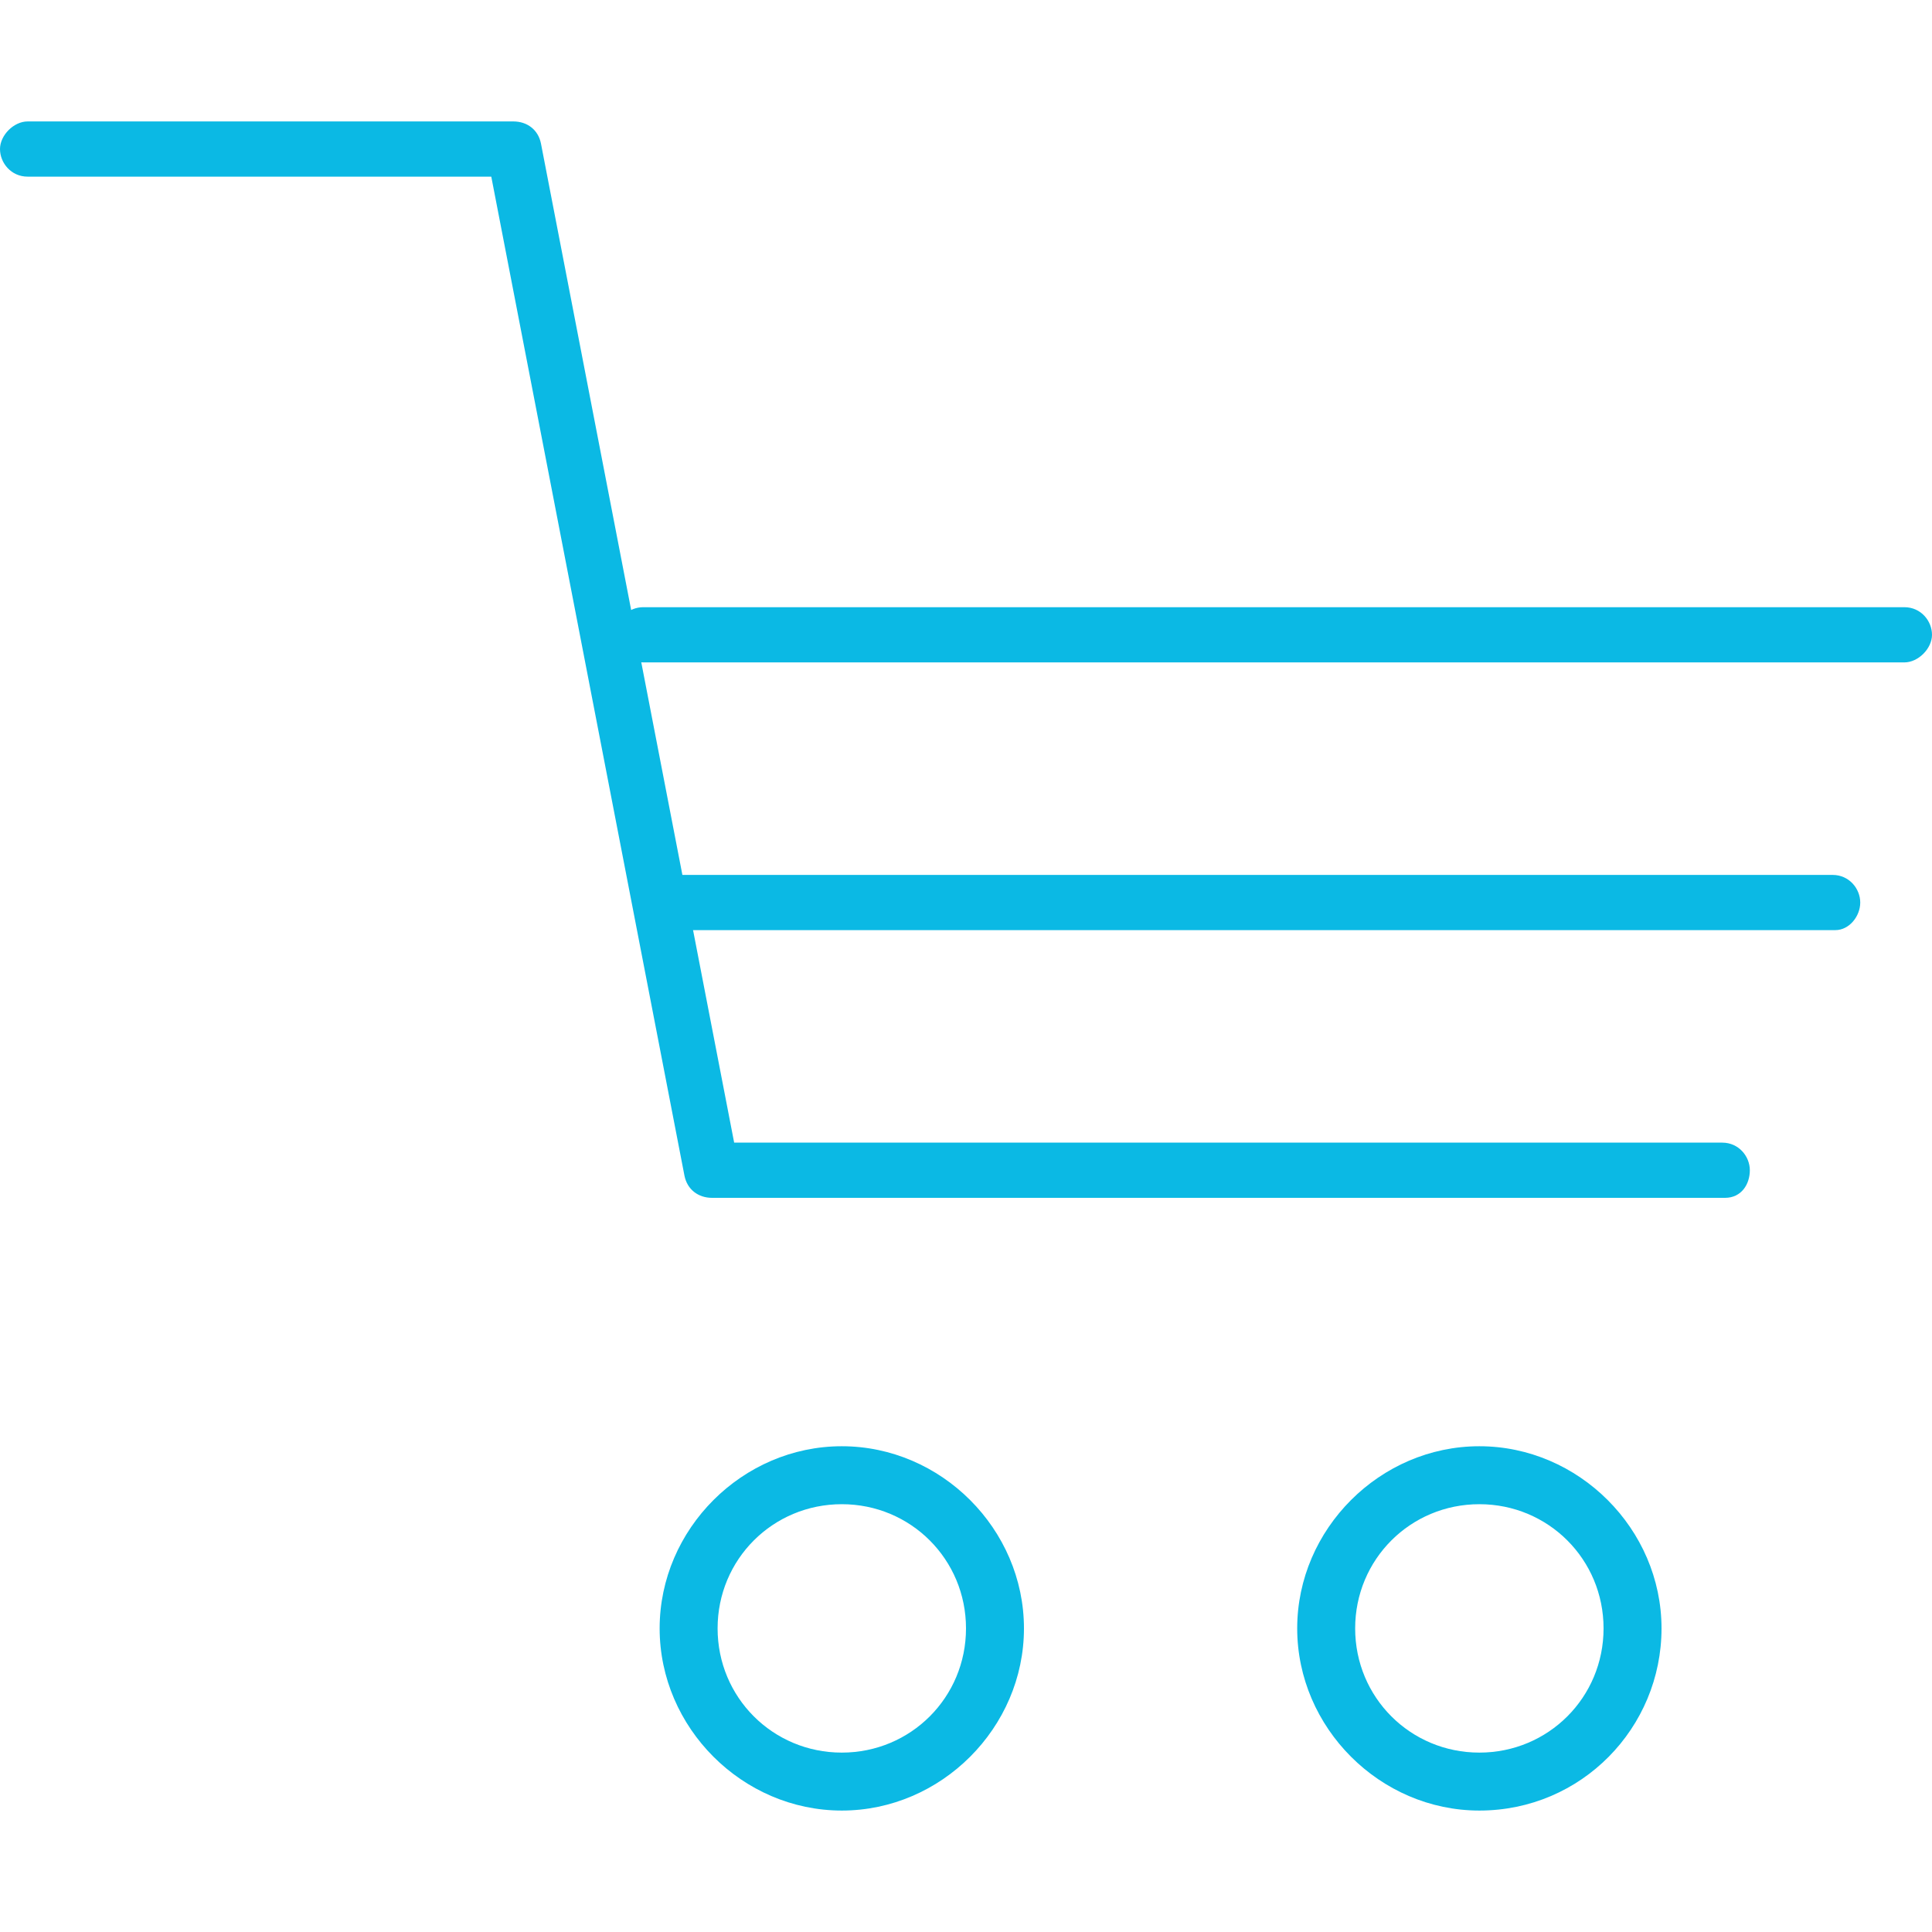
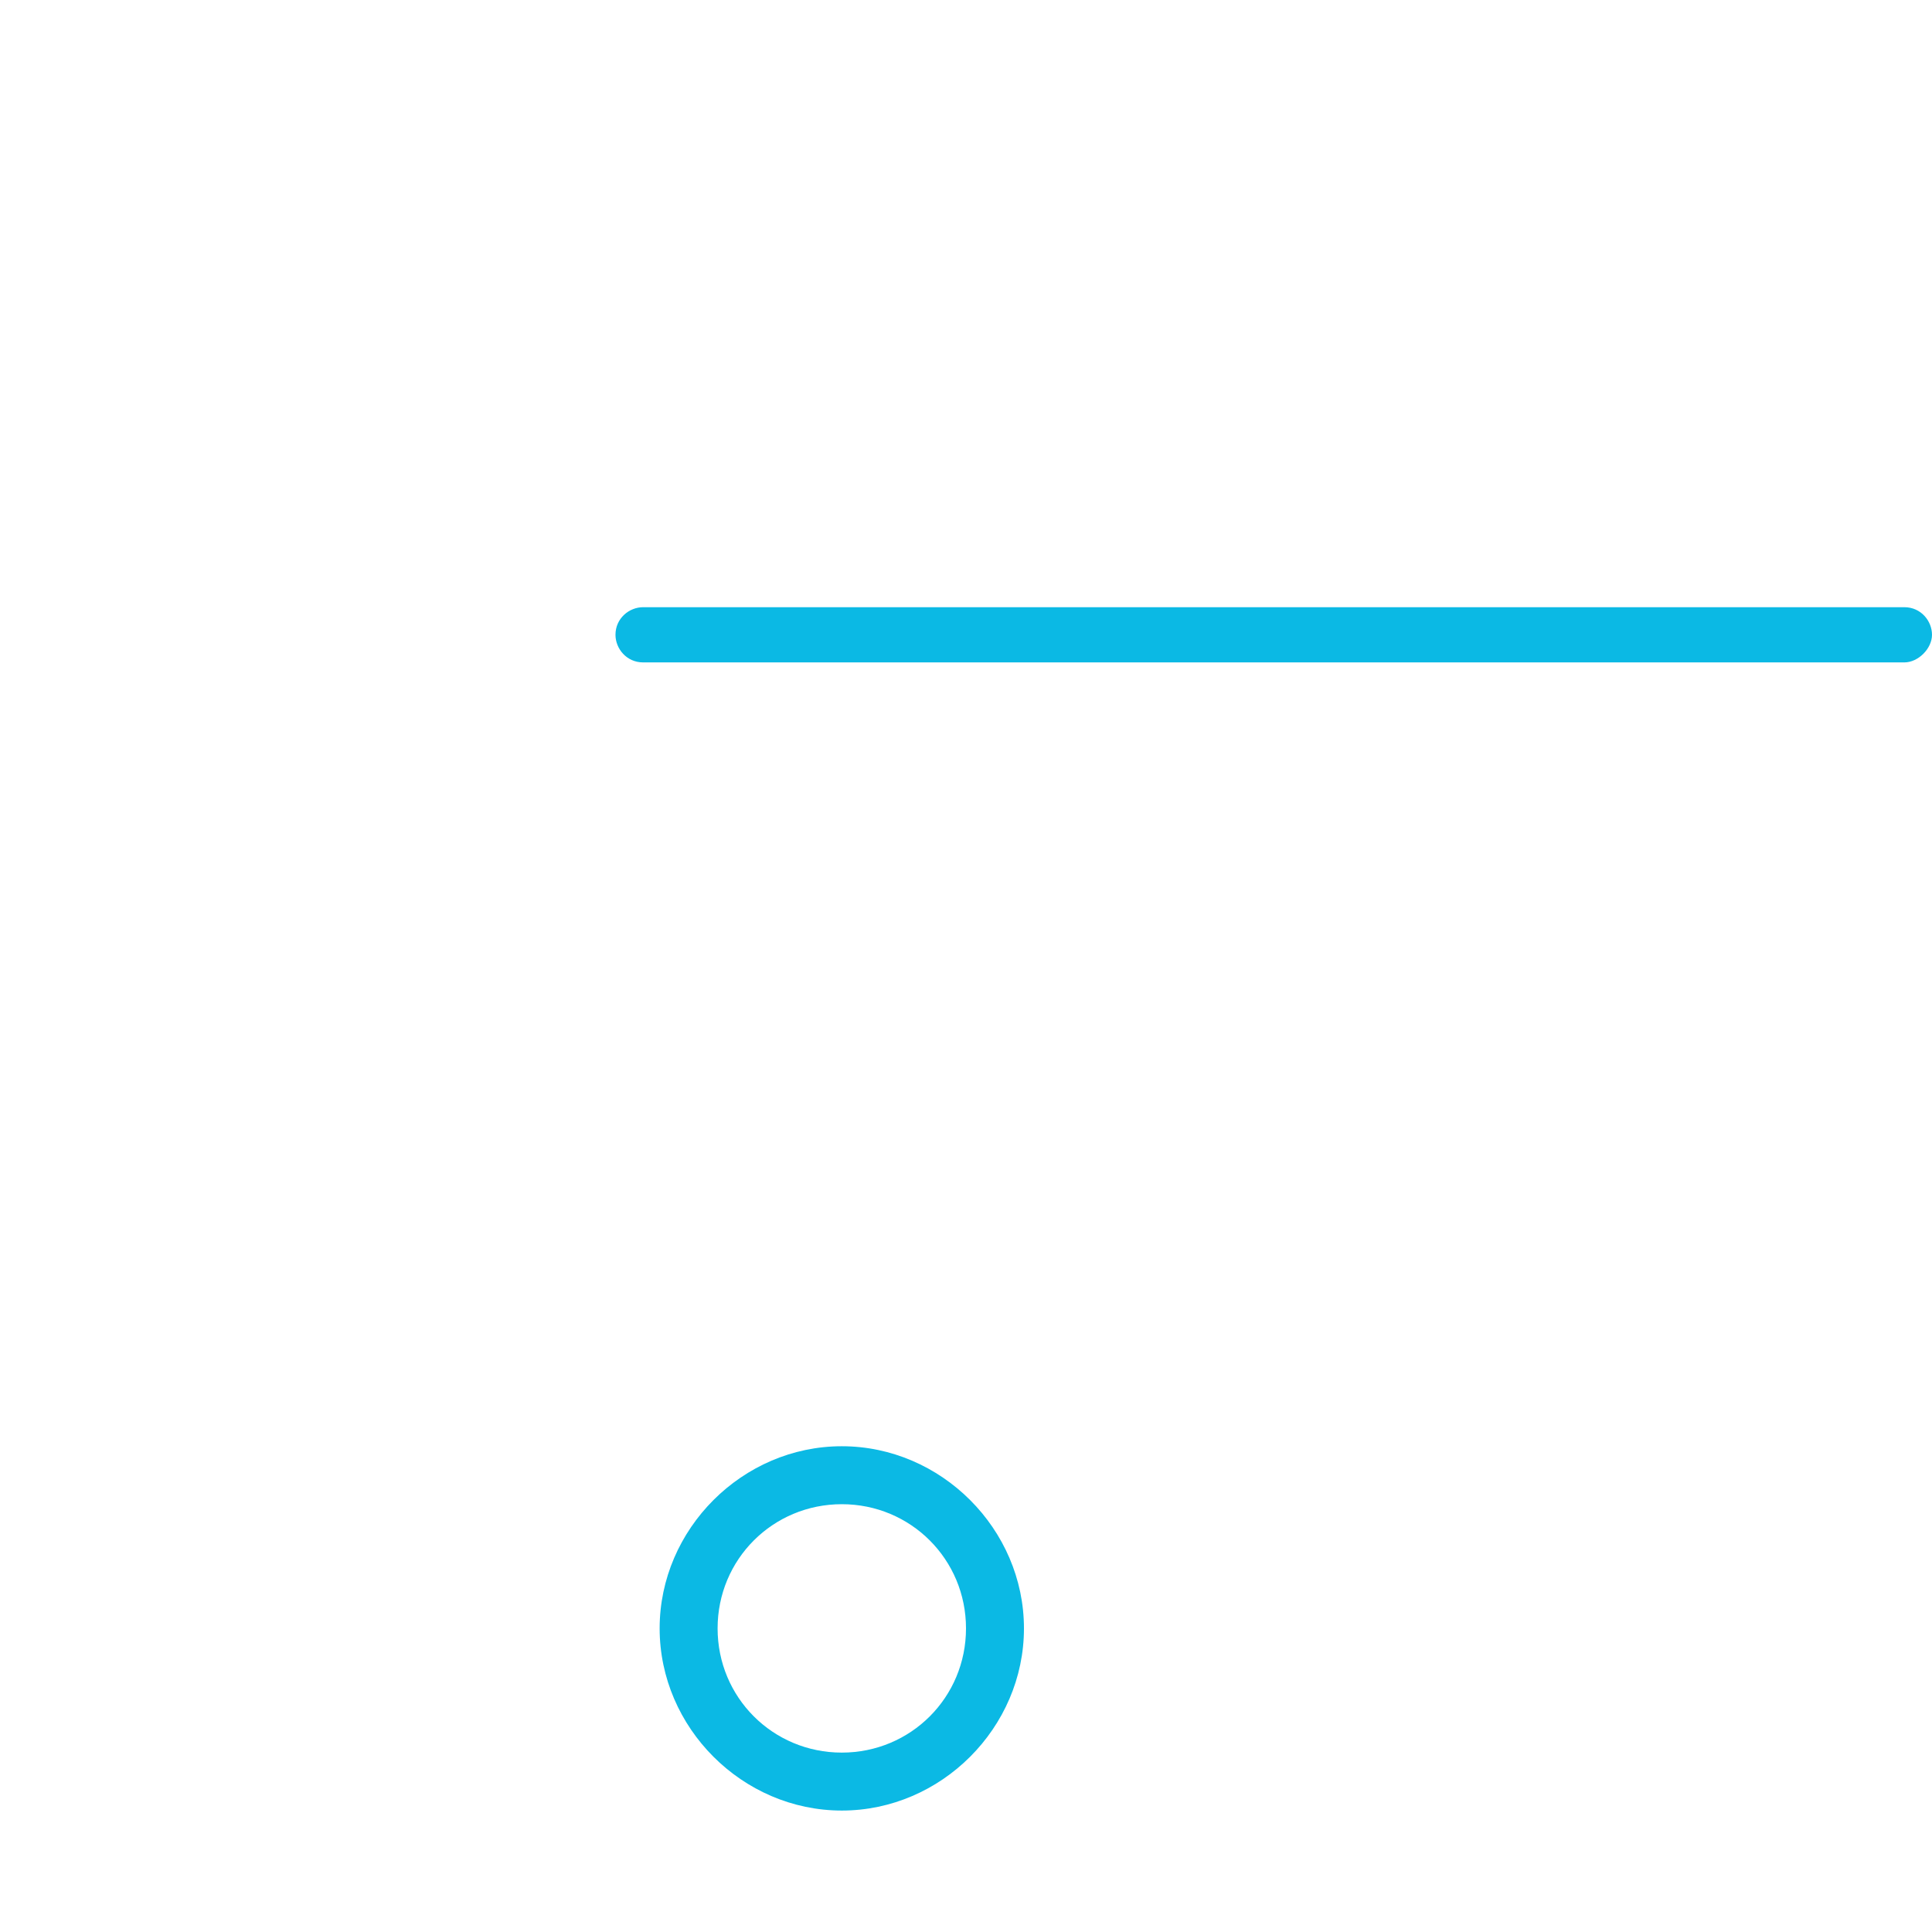
<svg xmlns="http://www.w3.org/2000/svg" version="1.1" id="Layer_2_00000123435467574716029710000014944030622589636023_" x="0px" y="0px" viewBox="0 0 70 70" style="enable-background:new 0 0 70 70;" xml:space="preserve">
  <style type="text/css"> .st0{fill:#0BB9E4;} </style>
  <g id="Layer_1-2">
    <g>
      <path class="st0" d="M30.5,65.6c-3.6,0-6.6-3-6.6-6.6s3-6.6,6.6-6.6c3.6,0,6.6,3,6.6,6.6S34.1,65.6,30.5,65.6z M30.5,54.5 c-2.5,0-4.5,2-4.5,4.5s2,4.5,4.5,4.5s4.5-2,4.5-4.5S33,54.5,30.5,54.5z" />
-       <path class="st0" d="M53.6,65.6c-3.6,0-6.6-3-6.6-6.6s3-6.6,6.6-6.6s6.6,3,6.6,6.6S57.3,65.6,53.6,65.6z M53.6,54.5 c-2.5,0-4.5,2-4.5,4.5s2,4.5,4.5,4.5s4.5-2,4.5-4.5S56.1,54.5,53.6,54.5z" />
-       <path class="st0" d="M62.5,43.4H25.8c-0.5,0-0.9-0.3-1-0.8l-7-36.2H1c-0.6,0-1-0.5-1-1s0.5-1,1-1h17.6c0.5,0,0.9,0.3,1,0.8l7,36.2 h35.8c0.6,0,1,0.5,1,1S63.1,43.4,62.5,43.4L62.5,43.4z" />
-       <path class="st0" d="M66.5,33.7H24.7c-0.6,0-1-0.5-1-1s0.5-1,1-1h41.7c0.6,0,1,0.5,1,1S67,33.7,66.5,33.7z" />
      <path class="st0" d="M69,24H23.3c-0.6,0-1-0.5-1-1c0-0.6,0.5-1,1-1H69c0.6,0,1,0.5,1,1C70,23.5,69.5,24,69,24z" />
    </g>
  </g>
</svg>